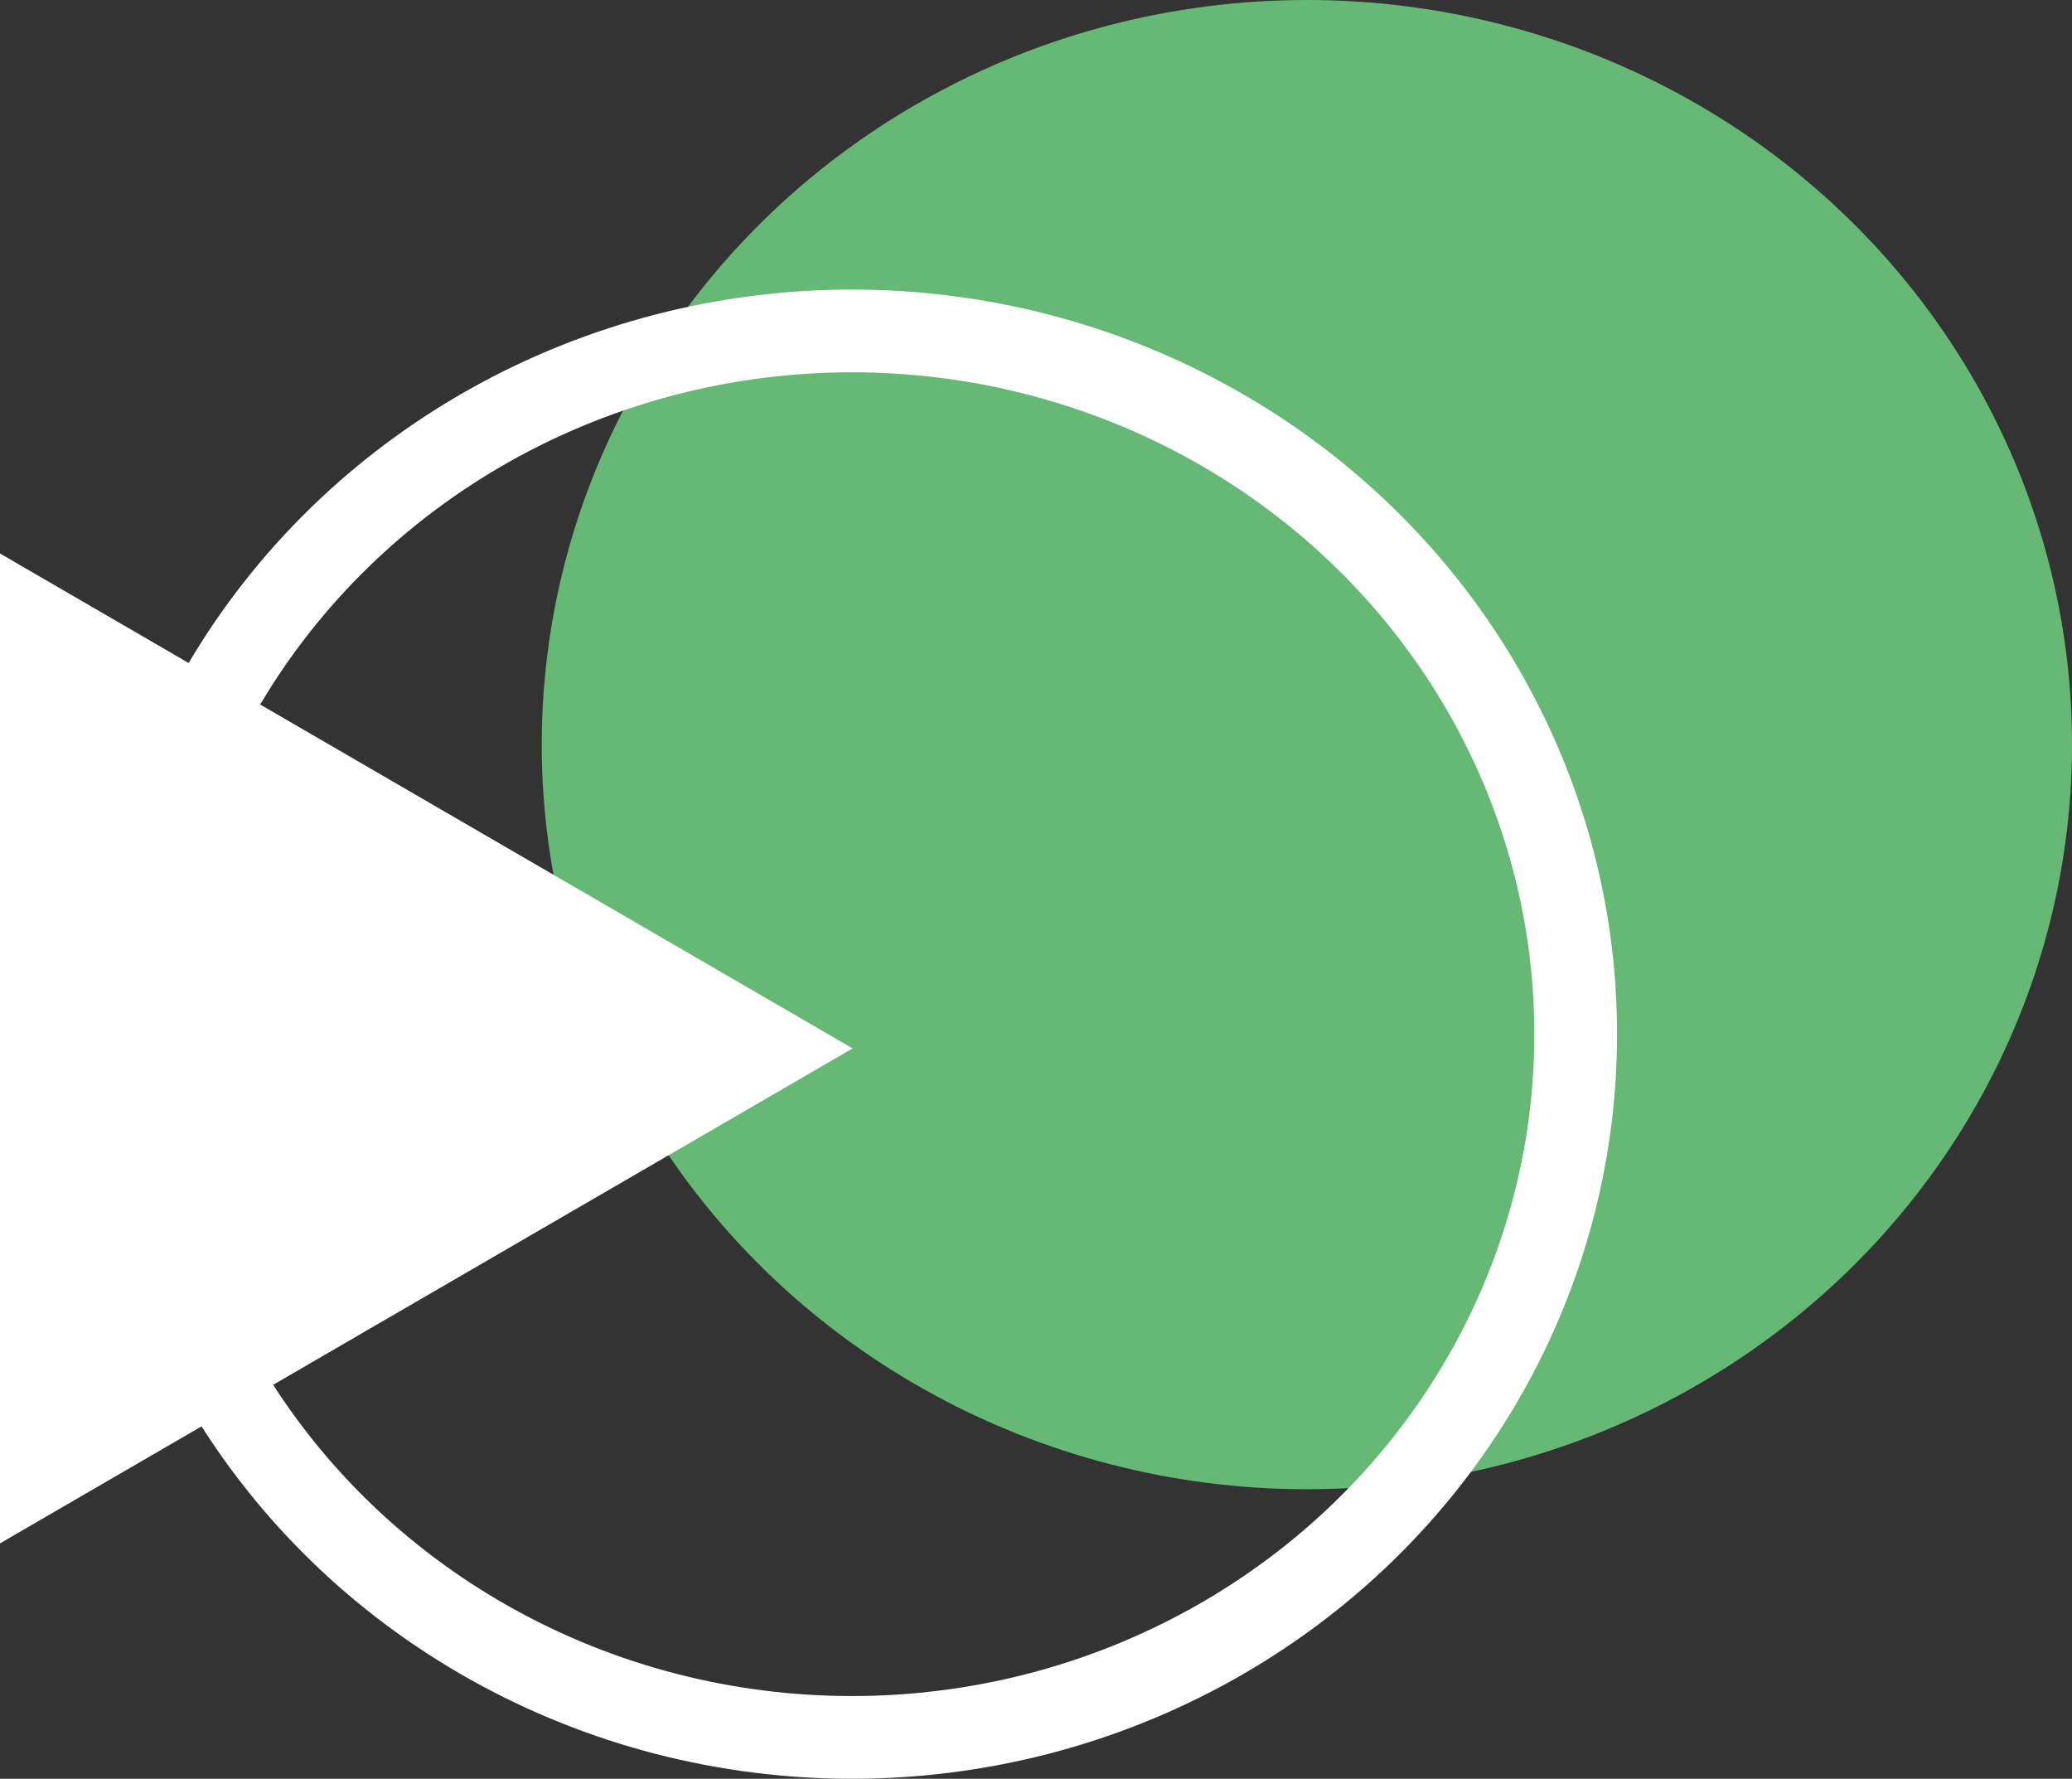
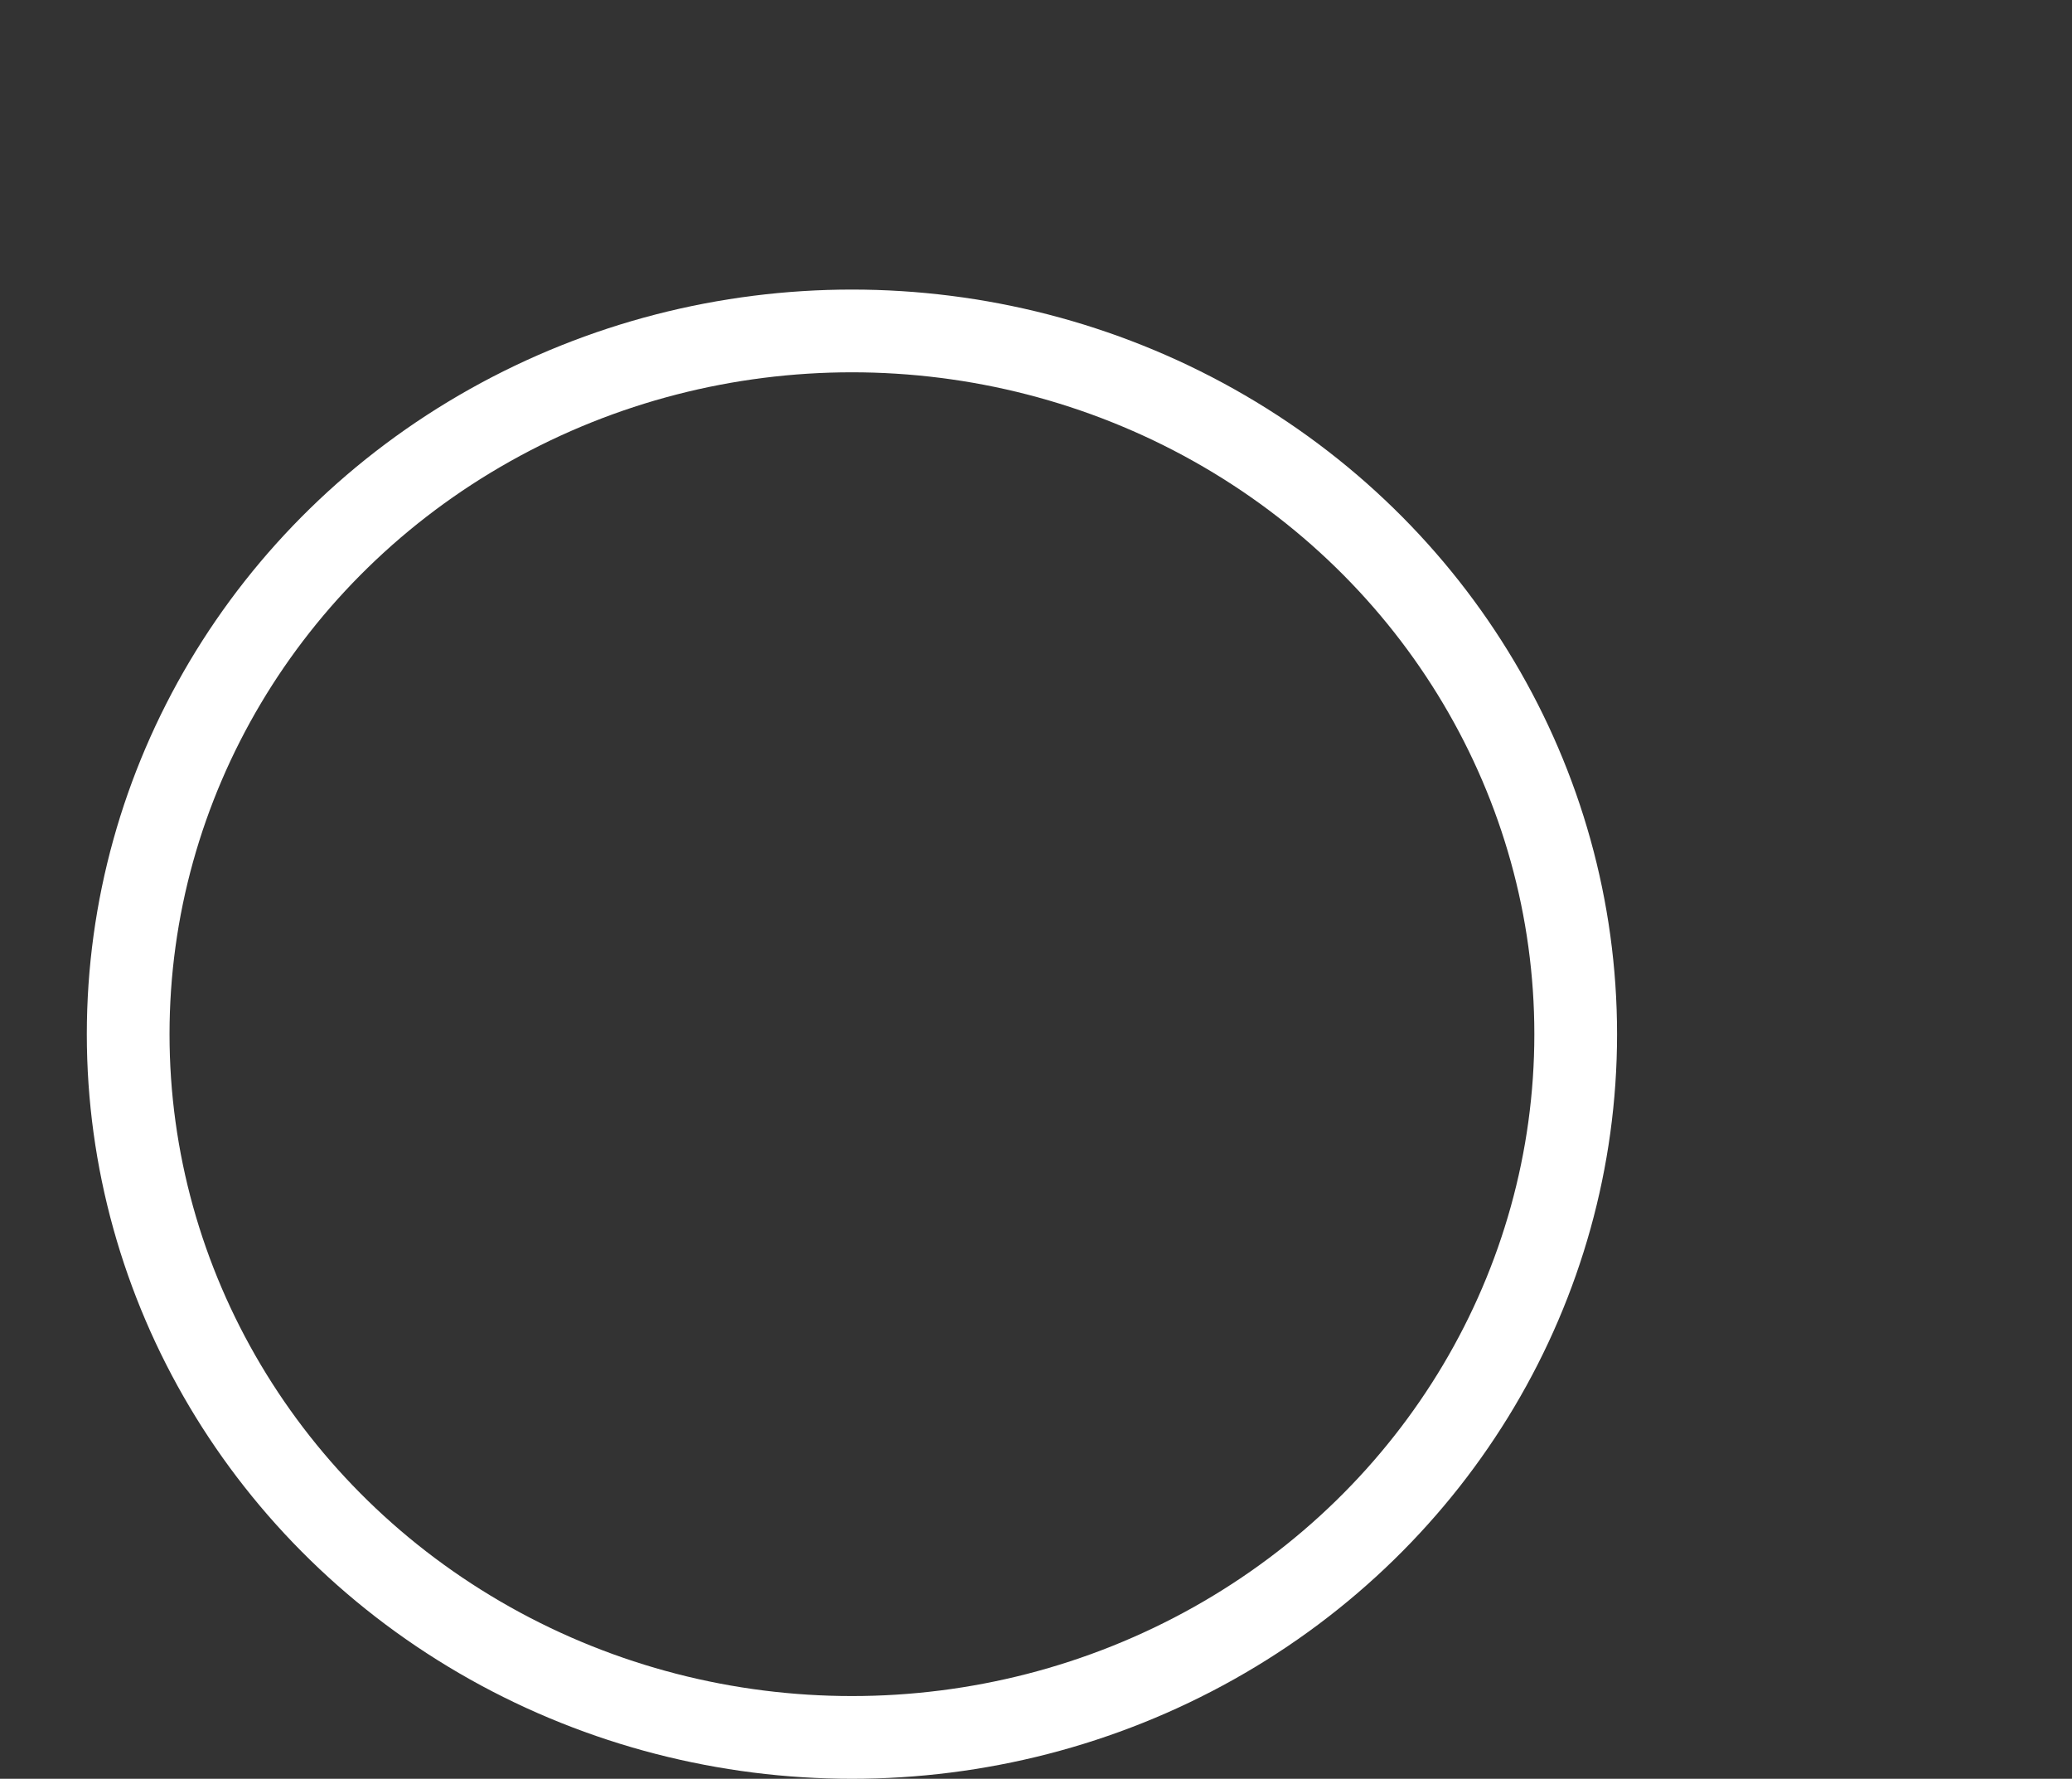
<svg xmlns="http://www.w3.org/2000/svg" width="50.099" height="43" viewBox="0 0 50.099 43">
  <rect x="0" y="0" width="50.099" height="43" fill="#333333" stroke="none" />
  <g id="Group_132" data-name="Group 132" transform="translate(0 -0.108)">
-     <ellipse id="Ellipse_7" data-name="Ellipse 7" cx="18.5" cy="18" rx="18.5" ry="18" transform="translate(13.099 0.108)" fill="#66b975" />
    <g id="Ellipse_6" data-name="Ellipse 6" transform="translate(2.099 7.108)" fill="none" stroke="#fff" stroke-width="2">
-       <ellipse cx="18.5" cy="18" rx="18.5" ry="18" stroke="none" />
      <ellipse cx="18.5" cy="18" rx="17.5" ry="17" fill="none" />
    </g>
-     <path id="Path_250" data-name="Path 250" d="M11.964,0,23.929,20.615H0Z" transform="translate(20.615 13.488) rotate(90)" fill="#fff" />
  </g>
</svg>